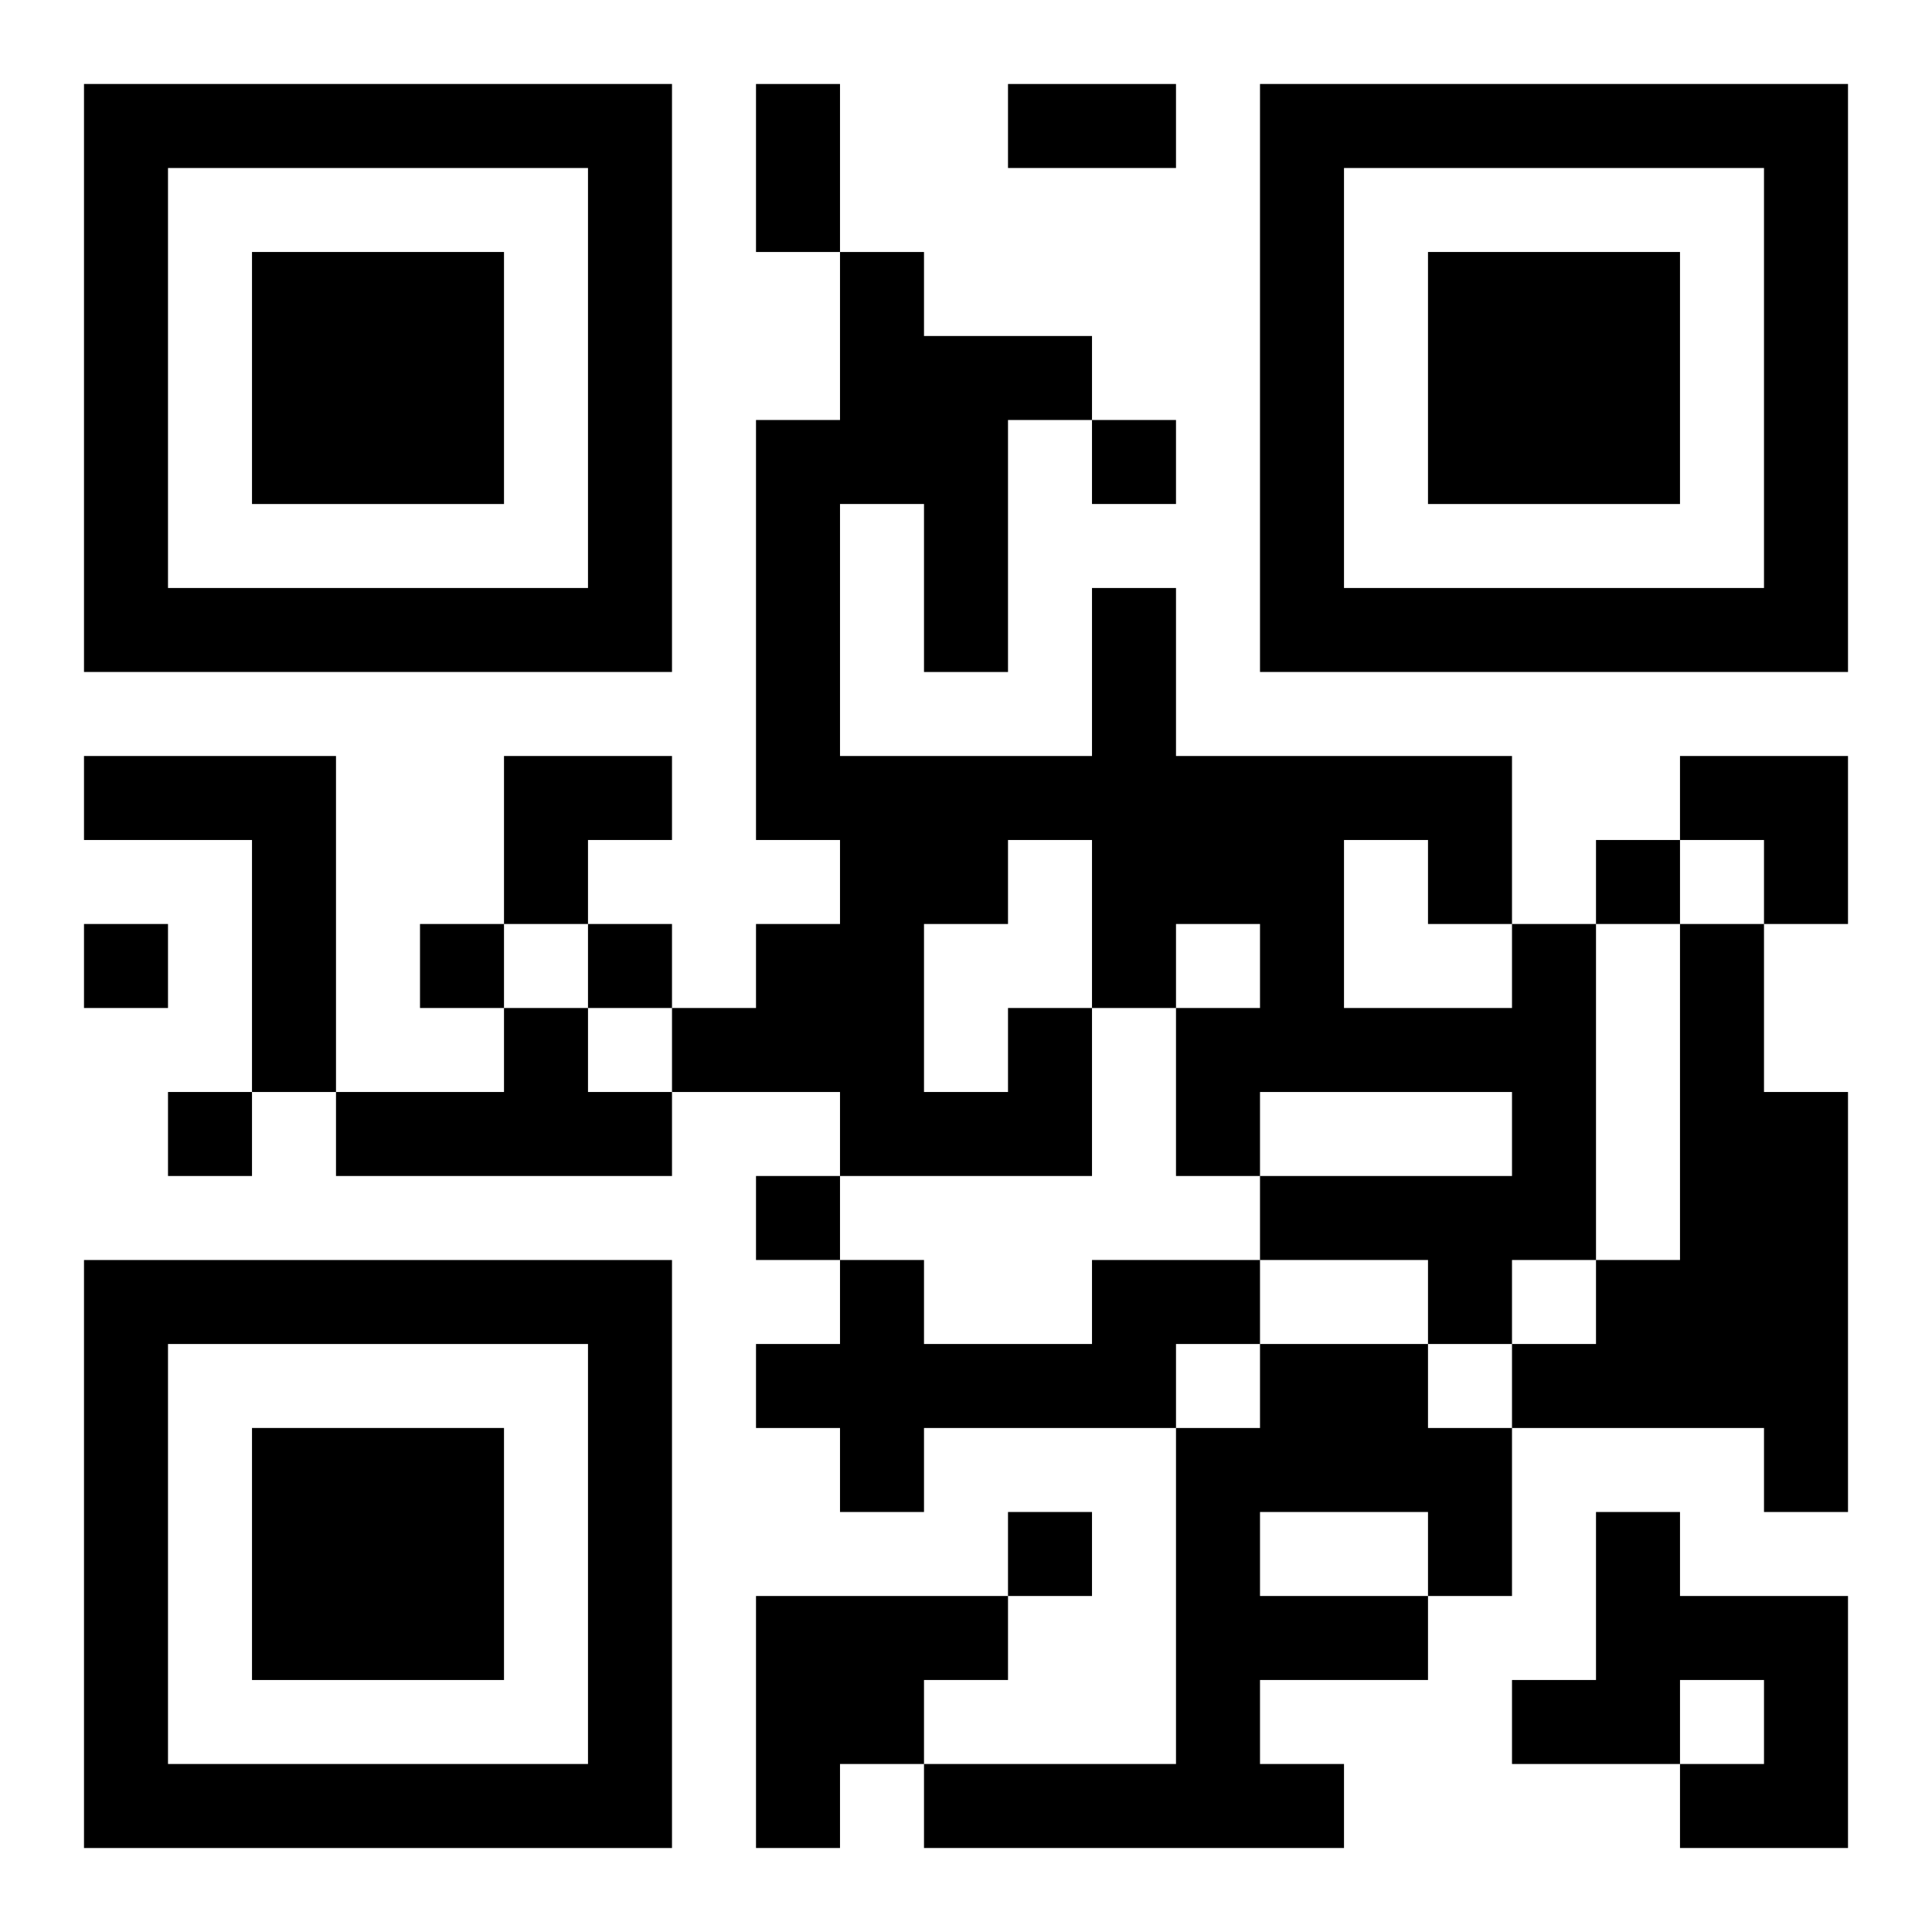
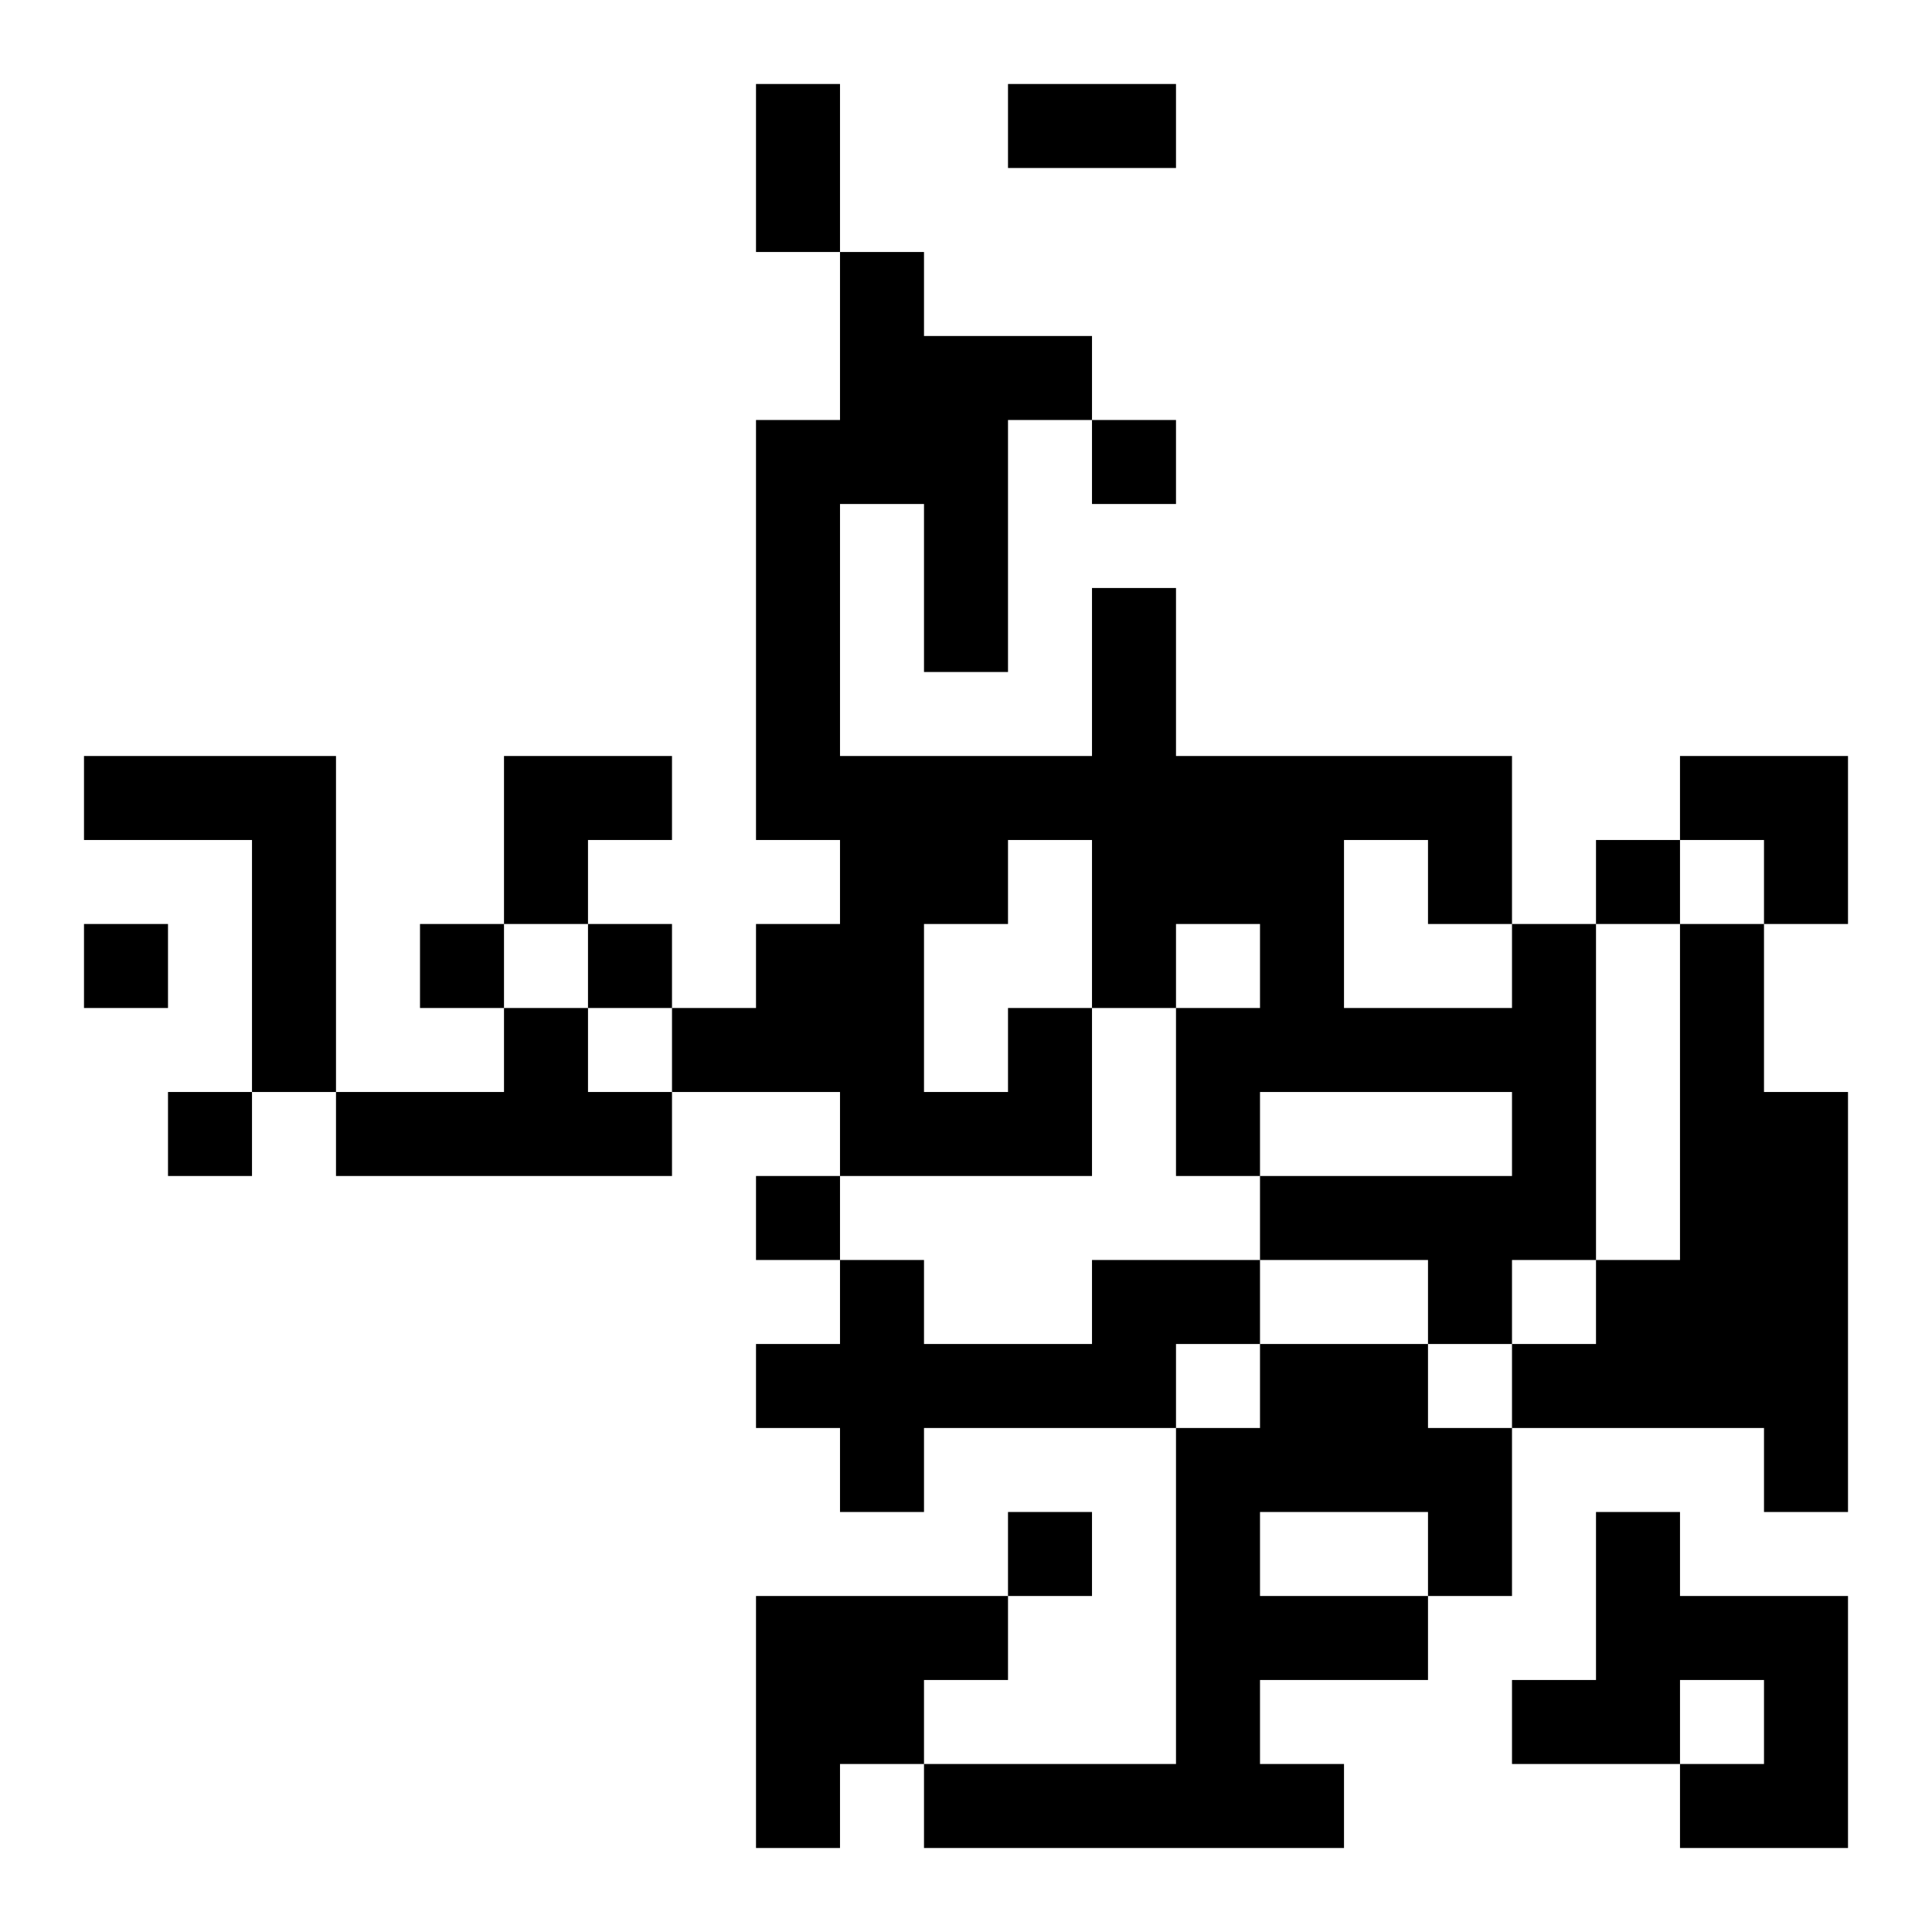
<svg xmlns="http://www.w3.org/2000/svg" xmlns:xlink="http://www.w3.org/1999/xlink" width="250" height="250" baseProfile="full" version="1.1" viewBox="-1 -1 23 23">
  <symbol id="a">
-     <path d="m0 7v7h7v-7h-7zm1 1h5v5h-5v-5zm1 1v3h3v-3h-3z" />
-   </symbol>
+     </symbol>
  <use y="-7" xlink:href="#a" />
  <use y="7" xlink:href="#a" />
  <use x="14" y="-7" xlink:href="#a" />
  <path d="m0 8h3v4h-1v-3h-2v-1m19 2h1v2h1v5h-1v-1h-3v-1h1v-1h1v-4m-14 1h1v1h1v1h-4v-1h2v-1m6 0h1v2h-3v-1h-2v-1h1v-1h1v-1h-1v-5h1v-2h1v1h2v1h-1v3h-1v-2h-1v3h3v-2h1v2h4v2h1v4h-1v1h-1v-1h-2v-1h3v-1h-3v1h-1v-2h1v-1h-1v1h-1v-2h-1v1h-1v2h1v-1m4-2v2h2v-1h-1v-1h-1m-3 5h2v1h-1v1h-3v1h-1v-1h-1v-1h1v-1h1v1h2v-1m2 1h2v1h1v2h-1v1h-2v1h1v1h-5v-1h3v-4h1v-1m0 2v1h2v-1h-2m4 0h1v1h2v3h-2v-1h1v-1h-1v1h-2v-1h1v-2m-10 1h3v1h-1v1h-1v1h-1v-3m4-14v1h1v-1h-1m6 5v1h1v-1h-1m-18 1v1h1v-1h-1m4 0v1h1v-1h-1m2 0v1h1v-1h-1m-5 2v1h1v-1h-1m7 1v1h1v-1h-1m3 4v1h1v-1h-1m-3-17h1v2h-1v-2m3 0h2v1h-2v-1m-6 8h2v1h-1v1h-1zm14 0h2v2h-1v-1h-1z" />
</svg>